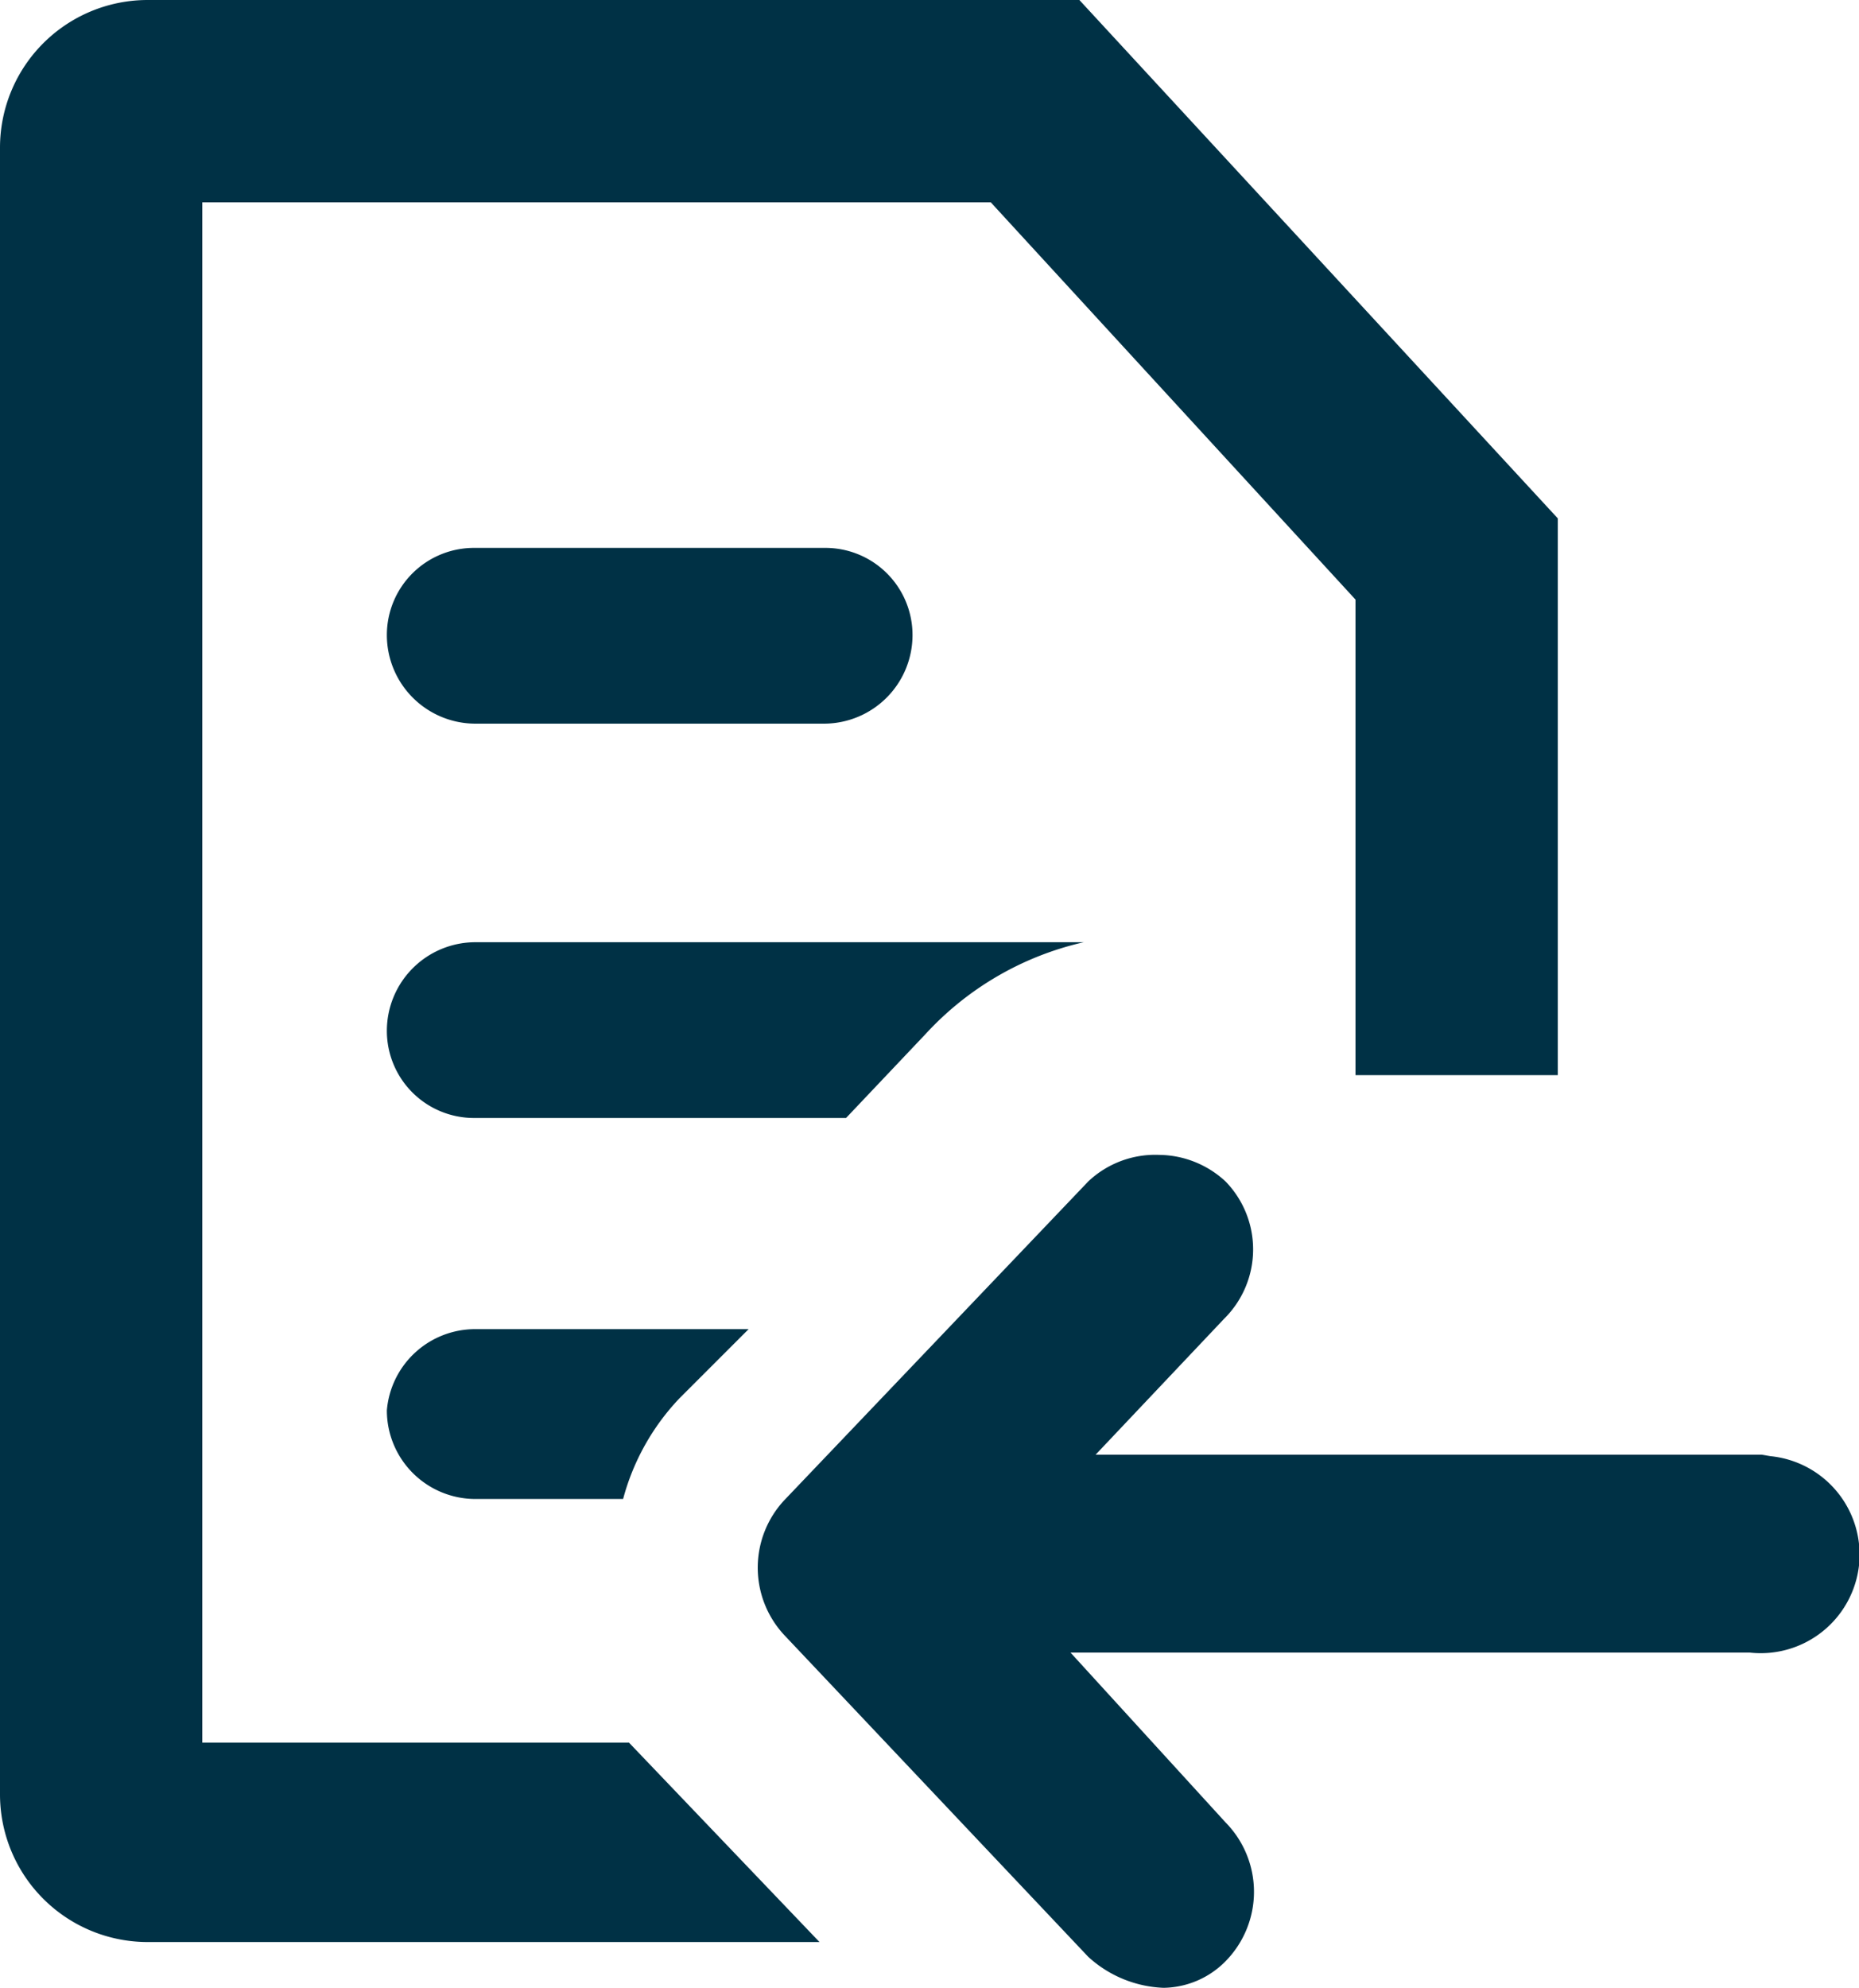
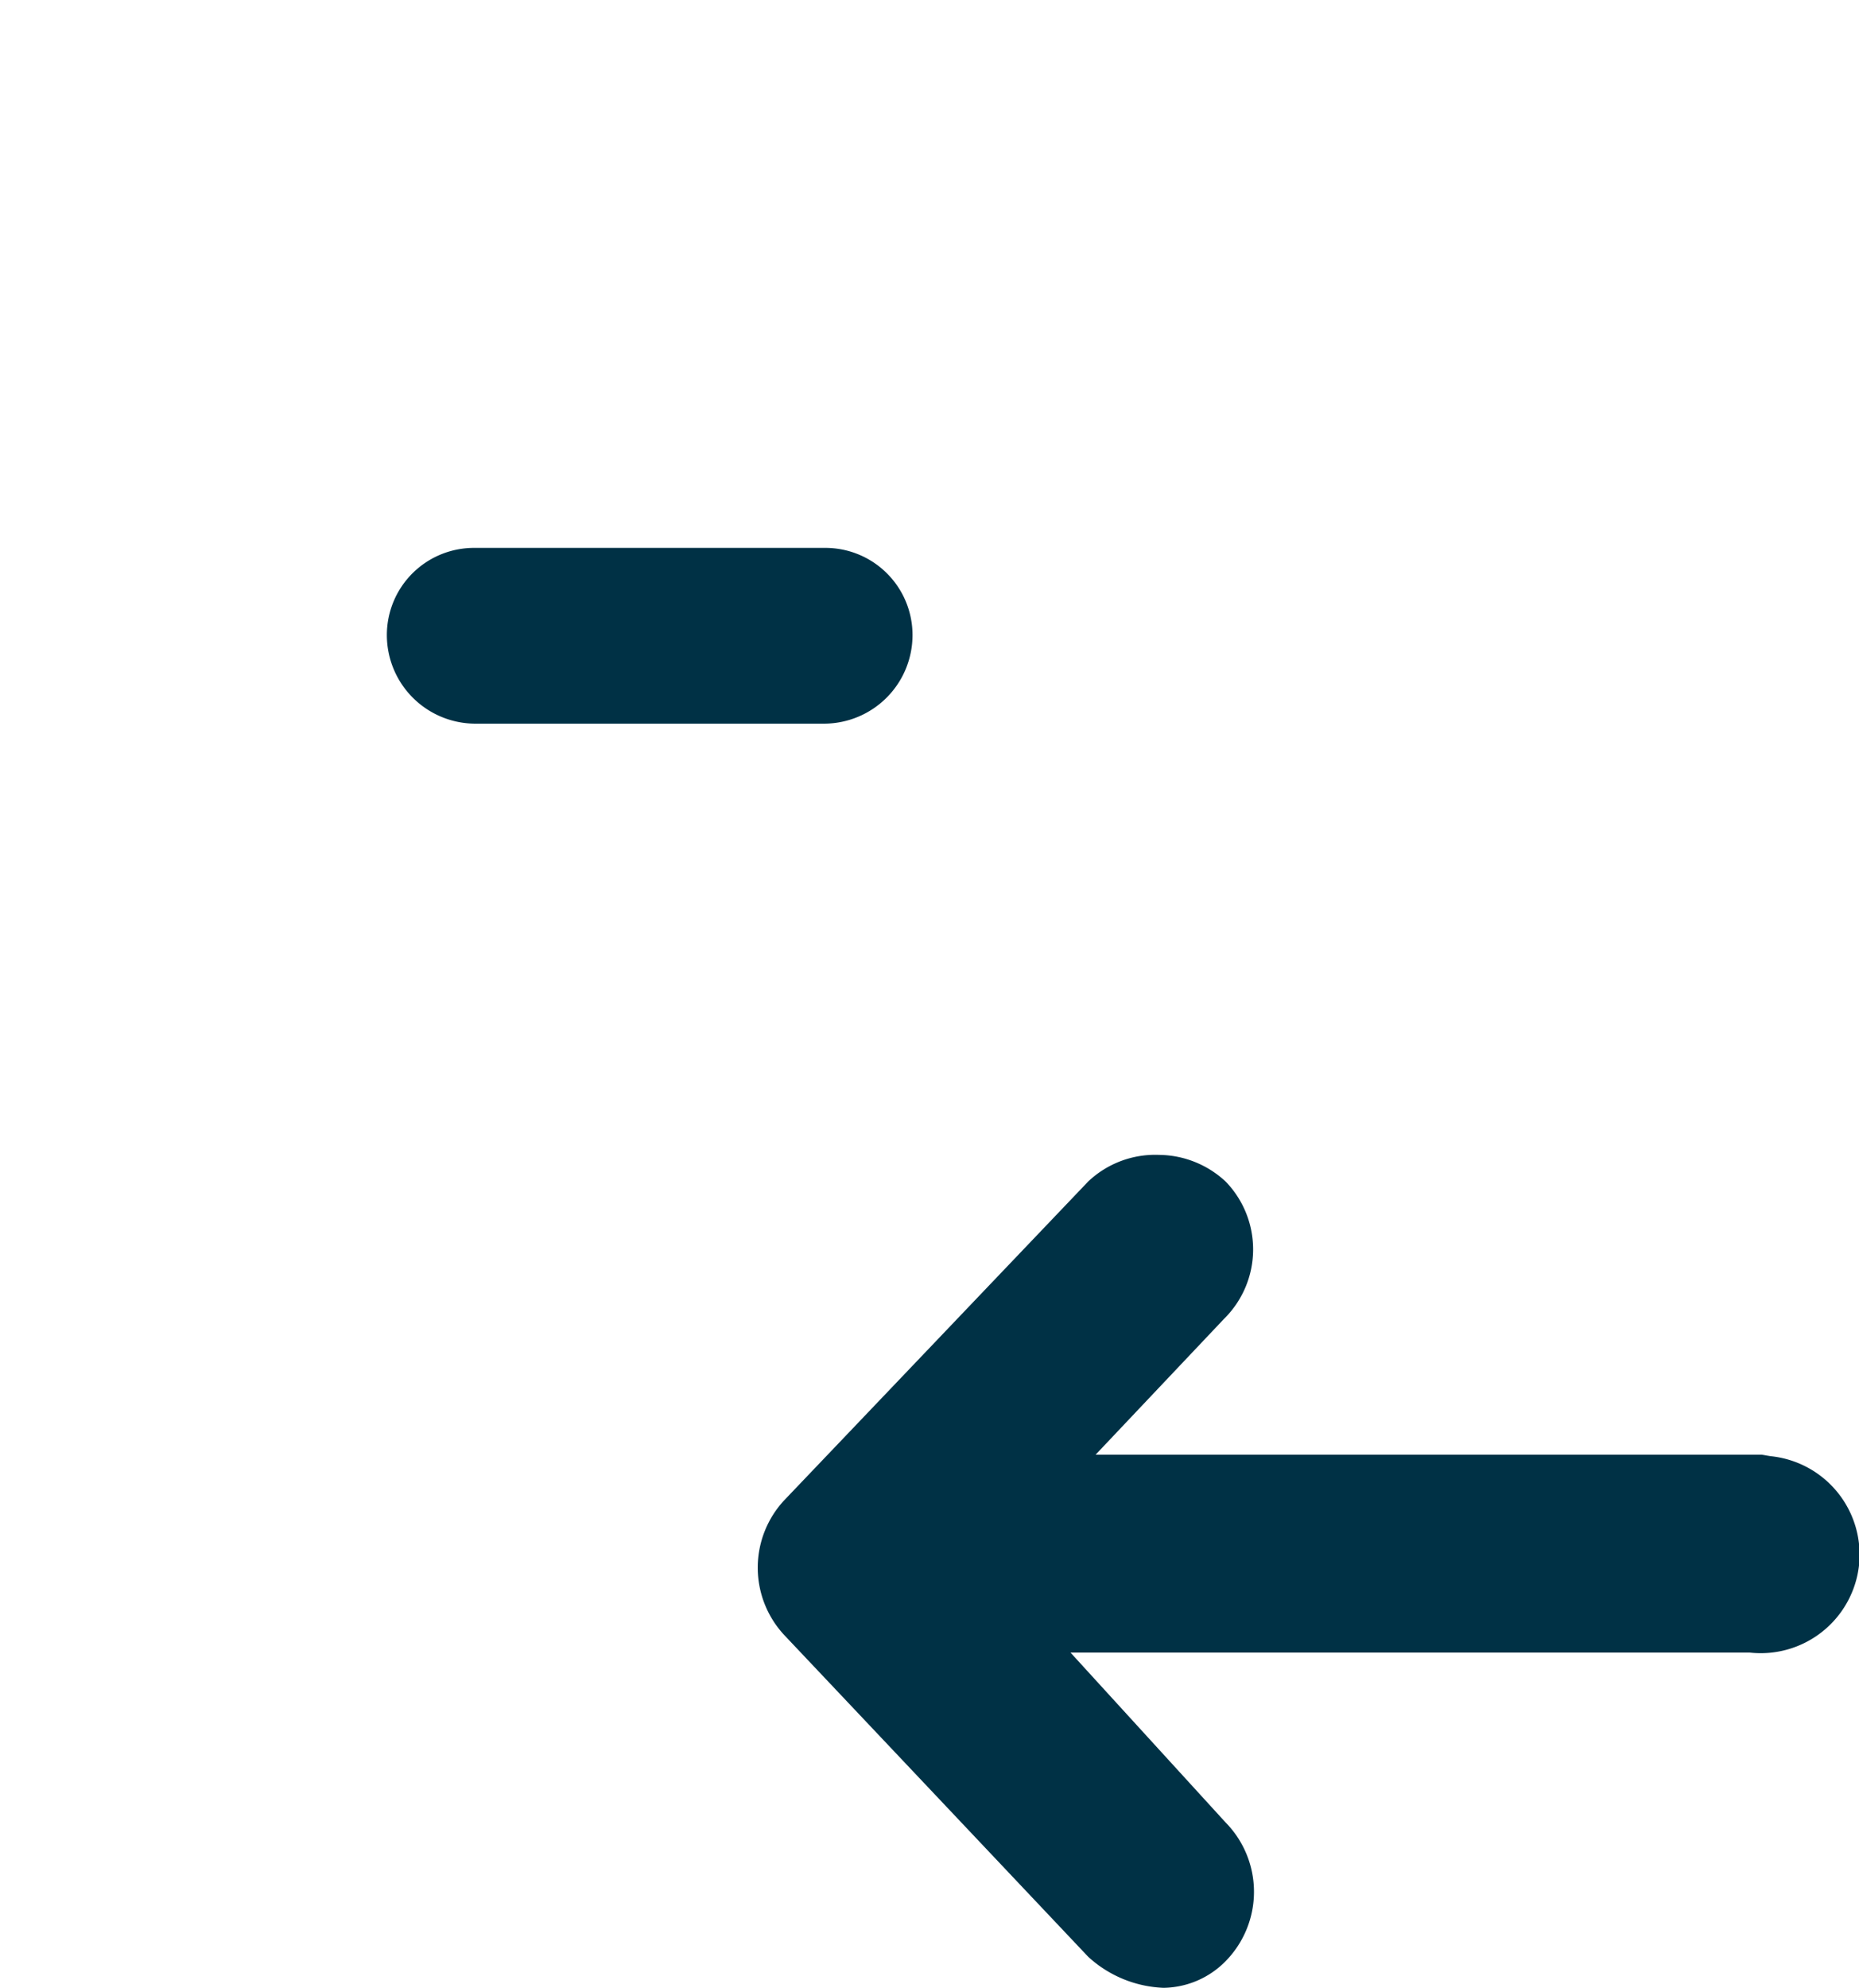
<svg xmlns="http://www.w3.org/2000/svg" viewBox="0 0 12.59 13.46">
  <defs>
    <style>.cls-1{fill:#003145;}</style>
  </defs>
  <g id="Layer_2" data-name="Layer 2">
    <g id="Layer_1-2" data-name="Layer 1">
      <g id="Group_26690" data-name="Group 26690">
        <path id="Path_39536" data-name="Path 39536" class="cls-1" d="M3.22,4.9H5.58a.6.6,0,0,0,.6-.6.59.59,0,0,0-.6-.59H3.22a.59.59,0,0,0-.6.59.6.6,0,0,0,.6.6Z" />
        <path id="Path_39537" data-name="Path 39537" class="cls-1" d="M11.93,9.85H7.42l0,0,.87-.92A.66.66,0,0,0,8.3,8a.67.67,0,0,0-.45-.18h0A.66.66,0,0,0,7.37,8L5.31,10.16a.67.67,0,0,0,0,.91l2.06,2.18a.8.8,0,0,0,.51.21.6.6,0,0,0,.42-.18.67.67,0,0,0,0-.94L7.25,11.19h4.6a.67.67,0,0,0,.74-.59.67.67,0,0,0-.6-.74Z" />
-         <path id="Path_39538" data-name="Path 39538" class="cls-1" d="M2.62,9.55a.6.6,0,0,0,.6.6h1a1.58,1.58,0,0,1,.38-.68L5.07,9H3.22A.6.6,0,0,0,2.62,9.55Z" />
-         <path id="Path_39539" data-name="Path 39539" class="cls-1" d="M1.37,11.8V1.37H6.71L9.18,4.06V7.28h1.37V3.51L7.31,0H1A1,1,0,0,0,0,1V12.15a1,1,0,0,0,1,1H5.55L4.26,11.8Z" />
-         <path id="Path_39540" data-name="Path 39540" class="cls-1" d="M6.27,7a2.08,2.08,0,0,1,1.07-.62H3.22a.6.6,0,0,0-.6.6.59.59,0,0,0,.6.59H5.73Z" />
      </g>
    </g>
  </g>
</svg>